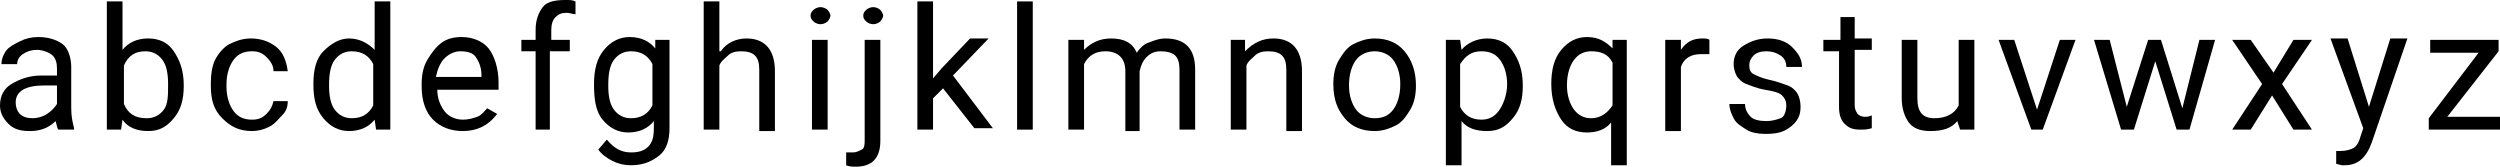
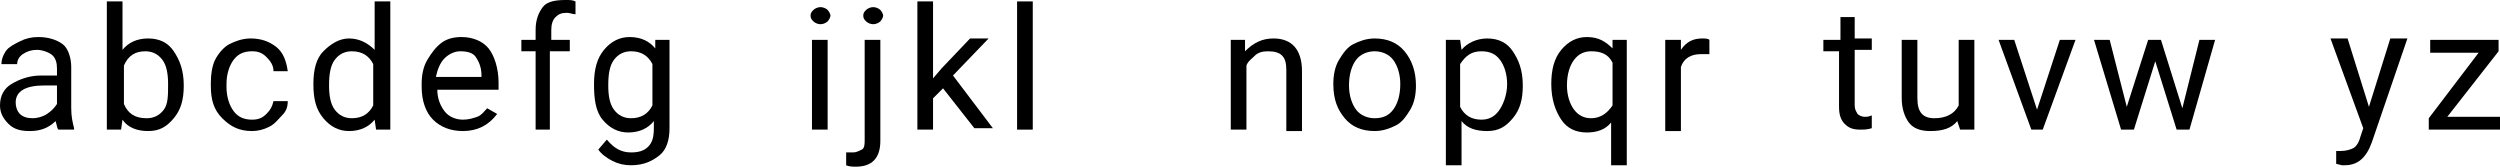
<svg xmlns="http://www.w3.org/2000/svg" version="1.1" id="Calque_1" x="0px" y="0px" viewBox="0 0 175.5 11.7" style="enable-background:new 0 0 175.5 11.7;" xml:space="preserve">
  <g>
    <path d="M4.1,9.1C4,9,4,8.8,3.9,8.5C3.4,9,2.8,9.2,2.1,9.2C1.5,9.2,1,9.1,0.6,8.7S0,7.9,0,7.4c0-0.7,0.3-1.2,0.8-1.5S2,5.3,2.9,5.3   h1.1V4.8c0-0.4-0.1-0.7-0.3-0.9S3,3.5,2.6,3.5c-0.4,0-0.7,0.1-1,0.3S1.2,4.3,1.2,4.5H0.1c0-0.3,0.1-0.6,0.3-0.9S1,3.1,1.4,2.9   s0.8-0.3,1.3-0.3c0.7,0,1.3,0.2,1.7,0.5S5,4.1,5,4.7v2.9c0,0.6,0.1,1,0.2,1.4v0.1H4.1z M2.3,8.3c0.3,0,0.7-0.1,1-0.3   s0.5-0.4,0.7-0.7V6H3.1c-1.3,0-2,0.4-2,1.2c0,0.3,0.1,0.6,0.3,0.8S1.9,8.3,2.3,8.3z" />
    <path d="M12.9,6c0,1-0.2,1.7-0.7,2.3s-1,0.9-1.8,0.9C9.7,9.2,9,9,8.6,8.4L8.5,9.1h-1v-9h1.1v3.4c0.4-0.5,1-0.8,1.8-0.8   s1.4,0.3,1.8,0.9S12.9,4.9,12.9,6L12.9,6z M11.8,5.9c0-0.7-0.1-1.3-0.4-1.7s-0.7-0.6-1.2-0.6c-0.7,0-1.2,0.3-1.5,1v2.7   c0.3,0.7,0.8,1,1.6,1c0.5,0,0.9-0.2,1.2-0.6S11.8,6.7,11.8,5.9z" />
    <path d="M17.7,8.4c0.4,0,0.7-0.1,1-0.4s0.4-0.5,0.5-0.9h1c0,0.4-0.1,0.7-0.4,1s-0.5,0.6-0.9,0.8s-0.8,0.3-1.2,0.3   c-0.9,0-1.5-0.3-2.1-0.9S14.8,7,14.8,6V5.8c0-0.6,0.1-1.2,0.3-1.6s0.6-0.9,1-1.1s0.9-0.4,1.5-0.4c0.7,0,1.3,0.2,1.8,0.6   s0.7,1,0.8,1.7h-1c0-0.4-0.2-0.7-0.5-1s-0.6-0.4-1-0.4c-0.6,0-1,0.2-1.3,0.6s-0.5,1-0.5,1.7v0.2c0,0.7,0.2,1.3,0.5,1.7   S17.1,8.4,17.7,8.4z" />
    <path d="M22,5.9c0-1,0.2-1.8,0.7-2.3s1.1-0.9,1.8-0.9c0.7,0,1.3,0.3,1.8,0.8V0.1h1.1v9h-1l-0.1-0.7c-0.4,0.5-1,0.8-1.8,0.8   c-0.7,0-1.3-0.3-1.8-0.9S22,7,22,5.9L22,5.9z M23.1,6c0,0.7,0.1,1.3,0.4,1.7s0.7,0.6,1.2,0.6c0.7,0,1.2-0.3,1.5-0.9V4.5   c-0.3-0.6-0.8-0.9-1.5-0.9c-0.5,0-0.9,0.2-1.2,0.6S23.1,5.2,23.1,6z" />
    <path d="M32.5,9.2c-0.9,0-1.6-0.3-2.1-0.8s-0.8-1.3-0.8-2.3V5.9c0-0.6,0.1-1.2,0.4-1.7s0.6-0.9,1-1.2s0.9-0.4,1.4-0.4   c0.8,0,1.5,0.3,1.9,0.8S35,4.8,35,5.8v0.5h-4.3c0,0.6,0.2,1.1,0.5,1.5s0.8,0.6,1.3,0.6c0.4,0,0.7-0.1,1-0.2s0.5-0.4,0.7-0.6L34.9,8   C34.3,8.8,33.5,9.2,32.5,9.2z M32.3,3.6c-0.4,0-0.8,0.2-1.1,0.5s-0.5,0.8-0.6,1.3h3.2V5.3c0-0.6-0.2-1-0.4-1.3S32.8,3.6,32.3,3.6z" />
    <path d="M37.6,9.1V3.6h-1V2.8h1V2.1c0-0.7,0.2-1.2,0.5-1.6S39,0,39.7,0c0.3,0,0.5,0,0.7,0.1L40.4,1c-0.2,0-0.4-0.1-0.6-0.1   c-0.4,0-0.6,0.1-0.8,0.3s-0.3,0.5-0.3,0.9v0.7H40v0.8h-1.4v5.5H37.6z" />
    <path d="M41.7,5.9c0-1,0.2-1.8,0.7-2.4s1.1-0.9,1.8-0.9c0.8,0,1.4,0.3,1.8,0.8L46,2.8h1V9c0,0.8-0.2,1.5-0.7,1.9s-1.1,0.7-2,0.7   c-0.5,0-0.9-0.1-1.3-0.3s-0.8-0.5-1-0.8l0.6-0.7c0.5,0.6,1,0.9,1.7,0.9c0.5,0,0.9-0.1,1.2-0.4s0.4-0.7,0.4-1.3V8.5   c-0.4,0.5-1,0.8-1.8,0.8c-0.7,0-1.3-0.3-1.8-0.9S41.7,6.9,41.7,5.9z M42.7,6c0,0.7,0.1,1.3,0.4,1.7s0.7,0.6,1.2,0.6   c0.7,0,1.2-0.3,1.5-0.9V4.5c-0.3-0.6-0.8-0.9-1.5-0.9c-0.5,0-0.9,0.2-1.2,0.6S42.7,5.2,42.7,6z" />
-     <path d="M50.6,3.6C51,3,51.7,2.7,52.4,2.7c1.3,0,2,0.8,2,2.3v4.2h-1.1V4.9c0-0.5-0.1-0.8-0.3-1s-0.5-0.3-1-0.3   c-0.4,0-0.7,0.1-0.9,0.3s-0.5,0.4-0.6,0.7v4.5h-1.1v-9h1.1V3.6z" />
    <path d="M56.9,1.1c0-0.2,0.1-0.3,0.2-0.4s0.3-0.2,0.5-0.2s0.4,0.1,0.5,0.2s0.2,0.3,0.2,0.4s-0.1,0.3-0.2,0.4s-0.3,0.2-0.5,0.2   s-0.4-0.1-0.5-0.2S56.9,1.3,56.9,1.1z M58.1,9.1H57V2.8h1.1V9.1z" />
    <path d="M61.8,2.8v7.1c0,1.2-0.6,1.8-1.7,1.8c-0.2,0-0.5,0-0.7-0.1v-0.9c0.1,0,0.3,0,0.5,0c0.2,0,0.4-0.1,0.6-0.2s0.2-0.4,0.2-0.7   V2.8H61.8z M60.6,1.1c0-0.2,0.1-0.3,0.2-0.4s0.3-0.2,0.5-0.2c0.2,0,0.4,0.1,0.5,0.2s0.2,0.3,0.2,0.4s-0.1,0.3-0.2,0.4   s-0.3,0.2-0.5,0.2s-0.4-0.1-0.5-0.2S60.6,1.3,60.6,1.1z" />
    <path d="M66.2,6.2l-0.7,0.7v2.2h-1.1v-9h1.1v5.4l0.6-0.7l2-2.1h1.3l-2.5,2.6l2.8,3.7h-1.3L66.2,6.2z" />
    <path d="M72.5,9.1h-1.1v-9h1.1V9.1z" />
-     <path d="M76.1,2.8l0,0.7c0.5-0.5,1.1-0.8,1.9-0.8c0.9,0,1.5,0.3,1.8,1c0.2-0.3,0.5-0.6,0.8-0.7s0.7-0.3,1.2-0.3   c1.4,0,2.1,0.7,2.1,2.2v4.2h-1.1V4.9c0-0.5-0.1-0.8-0.3-1s-0.6-0.3-1-0.3c-0.4,0-0.7,0.1-1,0.4s-0.4,0.6-0.5,1v4.2H79V5   c0-0.9-0.5-1.4-1.4-1.4c-0.7,0-1.2,0.3-1.5,0.9v4.6h-1.1V2.8H76.1z" />
    <path d="M87.4,2.8l0,0.8C88,3,88.6,2.7,89.4,2.7c1.3,0,2,0.8,2,2.3v4.2h-1.1V4.9c0-0.5-0.1-0.8-0.3-1s-0.5-0.3-1-0.3   c-0.4,0-0.7,0.1-0.9,0.3s-0.5,0.4-0.6,0.7v4.5h-1.1V2.8H87.4z" />
    <path d="M93.6,5.9c0-0.6,0.1-1.2,0.4-1.7s0.6-0.9,1-1.1s0.9-0.4,1.5-0.4c0.9,0,1.6,0.3,2.1,0.9s0.8,1.4,0.8,2.4V6   c0,0.6-0.1,1.2-0.4,1.7s-0.6,0.9-1,1.1s-0.9,0.4-1.5,0.4c-0.9,0-1.6-0.3-2.1-0.9S93.6,7,93.6,5.9L93.6,5.9z M94.7,6   c0,0.7,0.2,1.3,0.5,1.7s0.8,0.6,1.3,0.6c0.6,0,1-0.2,1.3-0.6s0.5-1,0.5-1.8c0-0.7-0.2-1.3-0.5-1.7S97,3.6,96.5,3.6   c-0.5,0-1,0.2-1.3,0.6S94.7,5.2,94.7,6z" />
    <path d="M106.9,6c0,1-0.2,1.7-0.7,2.3s-1,0.9-1.8,0.9c-0.8,0-1.4-0.2-1.8-0.7v3.1h-1.1V2.8h1l0.1,0.7c0.4-0.5,1.1-0.8,1.8-0.8   c0.8,0,1.4,0.3,1.8,0.9S106.9,4.9,106.9,6L106.9,6z M105.8,5.9c0-0.7-0.2-1.3-0.5-1.7s-0.7-0.6-1.3-0.6c-0.7,0-1.1,0.3-1.5,0.9v3   c0.3,0.6,0.8,0.9,1.5,0.9c0.5,0,0.9-0.2,1.2-0.6S105.8,6.7,105.8,5.9z" />
    <path d="M108.9,5.9c0-1,0.2-1.8,0.7-2.4s1.1-0.9,1.8-0.9c0.8,0,1.3,0.3,1.8,0.8l0-0.6h1v8.8h-1.1v-3c-0.4,0.5-1,0.7-1.7,0.7   c-0.8,0-1.4-0.3-1.8-0.9S108.9,7,108.9,5.9L108.9,5.9z M110,6c0,0.7,0.2,1.3,0.5,1.7s0.7,0.6,1.2,0.6c0.6,0,1.1-0.3,1.5-0.9V4.4   c-0.3-0.6-0.8-0.8-1.5-0.8c-0.5,0-0.9,0.2-1.2,0.6S110,5.2,110,6z" />
    <path d="M119.9,3.8c-0.2,0-0.3,0-0.5,0c-0.7,0-1.2,0.3-1.4,0.9v4.5h-1.1V2.8h1.1l0,0.7c0.4-0.6,0.9-0.8,1.5-0.8   c0.2,0,0.4,0,0.5,0.1V3.8z" />
-     <path d="M125.4,7.4c0-0.3-0.1-0.5-0.3-0.7s-0.6-0.3-1.2-0.4s-1-0.3-1.3-0.4s-0.6-0.4-0.7-0.6s-0.2-0.5-0.2-0.8c0-0.5,0.2-1,0.7-1.3   s1-0.5,1.7-0.5c0.7,0,1.3,0.2,1.7,0.6s0.7,0.8,0.7,1.4h-1.1c0-0.3-0.1-0.6-0.4-0.8s-0.6-0.3-1-0.3c-0.4,0-0.7,0.1-0.9,0.3   s-0.3,0.4-0.3,0.7c0,0.3,0.1,0.5,0.3,0.6s0.6,0.3,1.1,0.4s1,0.3,1.3,0.4s0.6,0.4,0.7,0.6s0.2,0.5,0.2,0.9c0,0.6-0.2,1-0.7,1.4   s-1,0.5-1.8,0.5c-0.5,0-1-0.1-1.3-0.3s-0.7-0.4-0.9-0.8s-0.3-0.7-0.3-1h1.1c0,0.4,0.2,0.7,0.4,0.9s0.6,0.3,1.1,0.3   c0.4,0,0.7-0.1,1-0.2S125.4,7.7,125.4,7.4z" />
    <path d="M130.2,1.2v1.5h1.2v0.8h-1.2v3.9c0,0.3,0.1,0.4,0.2,0.6c0.1,0.1,0.3,0.2,0.5,0.2c0.1,0,0.3,0,0.5-0.1v0.9   c-0.3,0.1-0.6,0.1-0.8,0.1c-0.5,0-0.8-0.1-1.1-0.4s-0.4-0.7-0.4-1.2V3.6H128V2.8h1.2V1.2H130.2z" />
    <path d="M137.4,8.5c-0.4,0.5-1,0.7-1.9,0.7c-0.7,0-1.2-0.2-1.5-0.6s-0.5-1-0.5-1.7V2.8h1.1v4.1c0,1,0.4,1.4,1.2,1.4   c0.8,0,1.4-0.3,1.7-0.9V2.8h1.1v6.3h-1L137.4,8.5z" />
    <path d="M143,7.7l1.6-4.9h1.1l-2.3,6.3h-0.8l-2.3-6.3h1.1L143,7.7z" />
    <path d="M153.2,7.6l1.2-4.8h1.1l-1.8,6.3h-0.9l-1.5-4.8l-1.5,4.8h-0.9L147,2.8h1.1l1.2,4.7l1.5-4.7h0.9L153.2,7.6z" />
-     <path d="M159.6,5.1l1.4-2.3h1.3l-2.1,3.1l2.1,3.2h-1.3l-1.5-2.4l-1.5,2.4h-1.3l2.1-3.2l-2.1-3.1h1.3L159.6,5.1z" />
    <path d="M166.3,7.5l1.5-4.8h1.2l-2.5,7.3c-0.4,1.1-1,1.6-1.9,1.6l-0.2,0l-0.4-0.1v-0.9l0.3,0c0.4,0,0.7-0.1,0.9-0.2   s0.4-0.4,0.5-0.8l0.2-0.6l-2.3-6.3h1.2L166.3,7.5z" />
    <path d="M171.8,8.2h3.7v0.9h-5V8.3l3.5-4.6h-3.4V2.8h4.8v0.8L171.8,8.2z" />
  </g>
</svg>